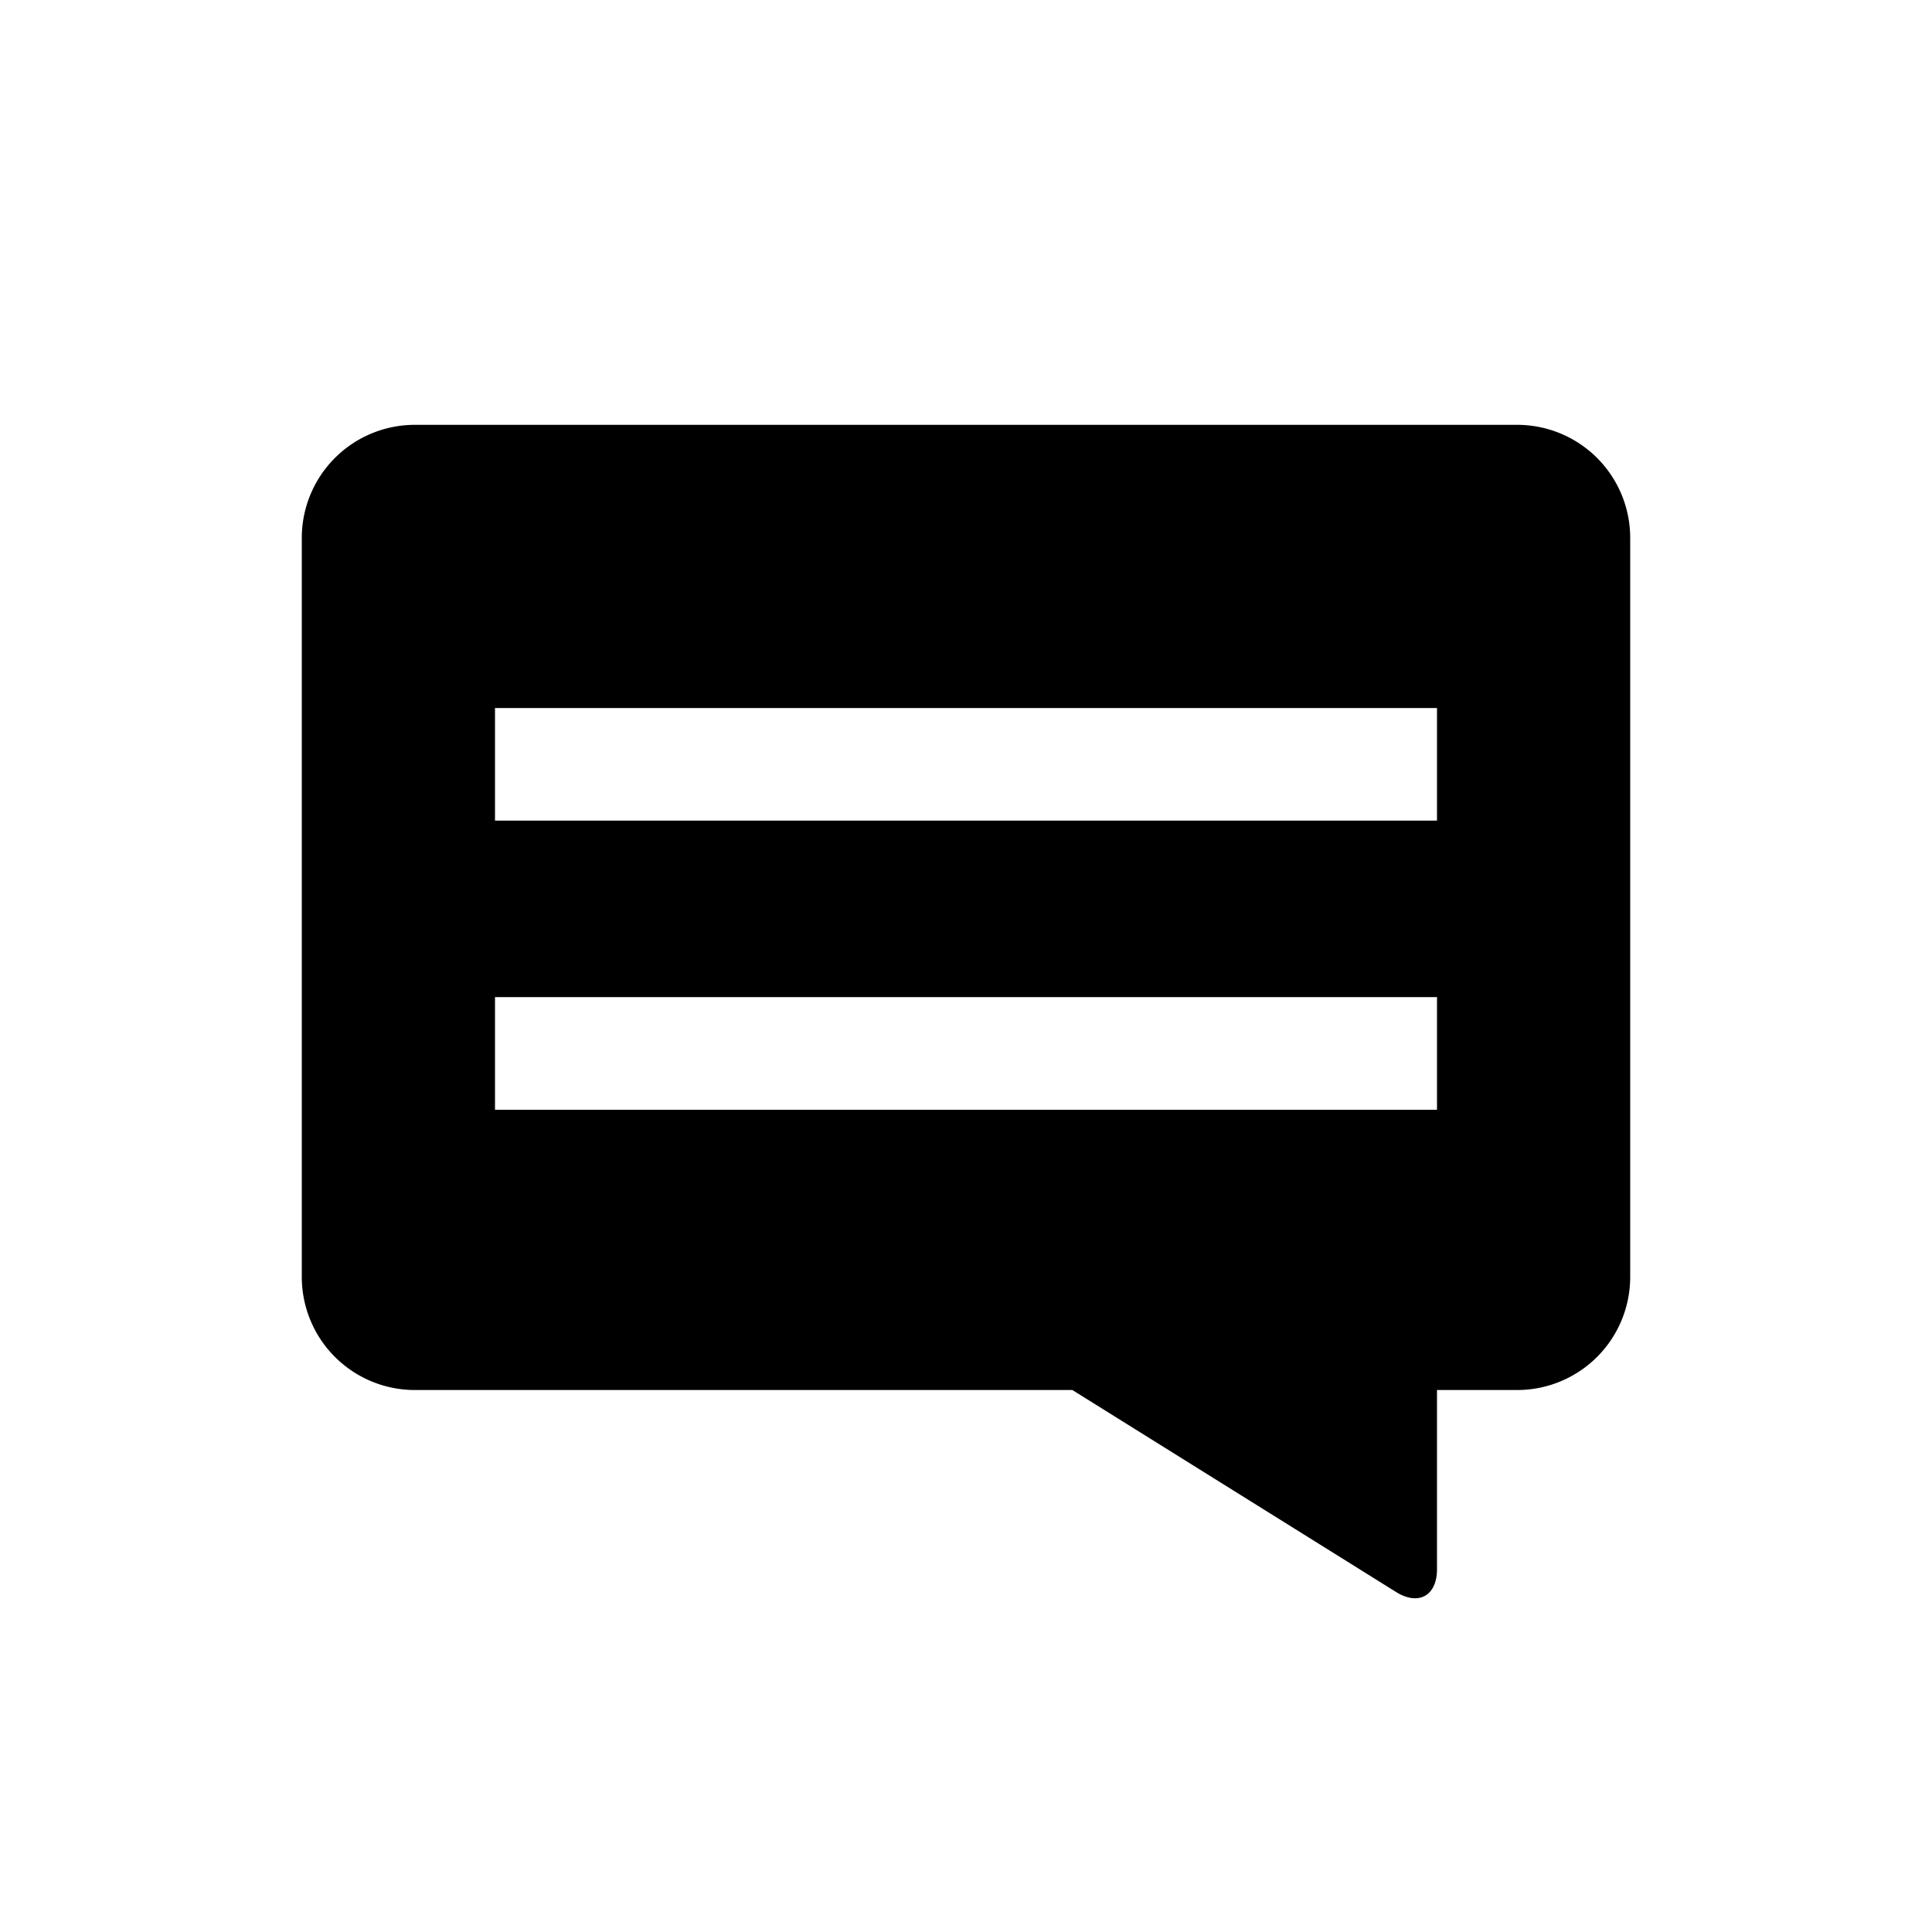
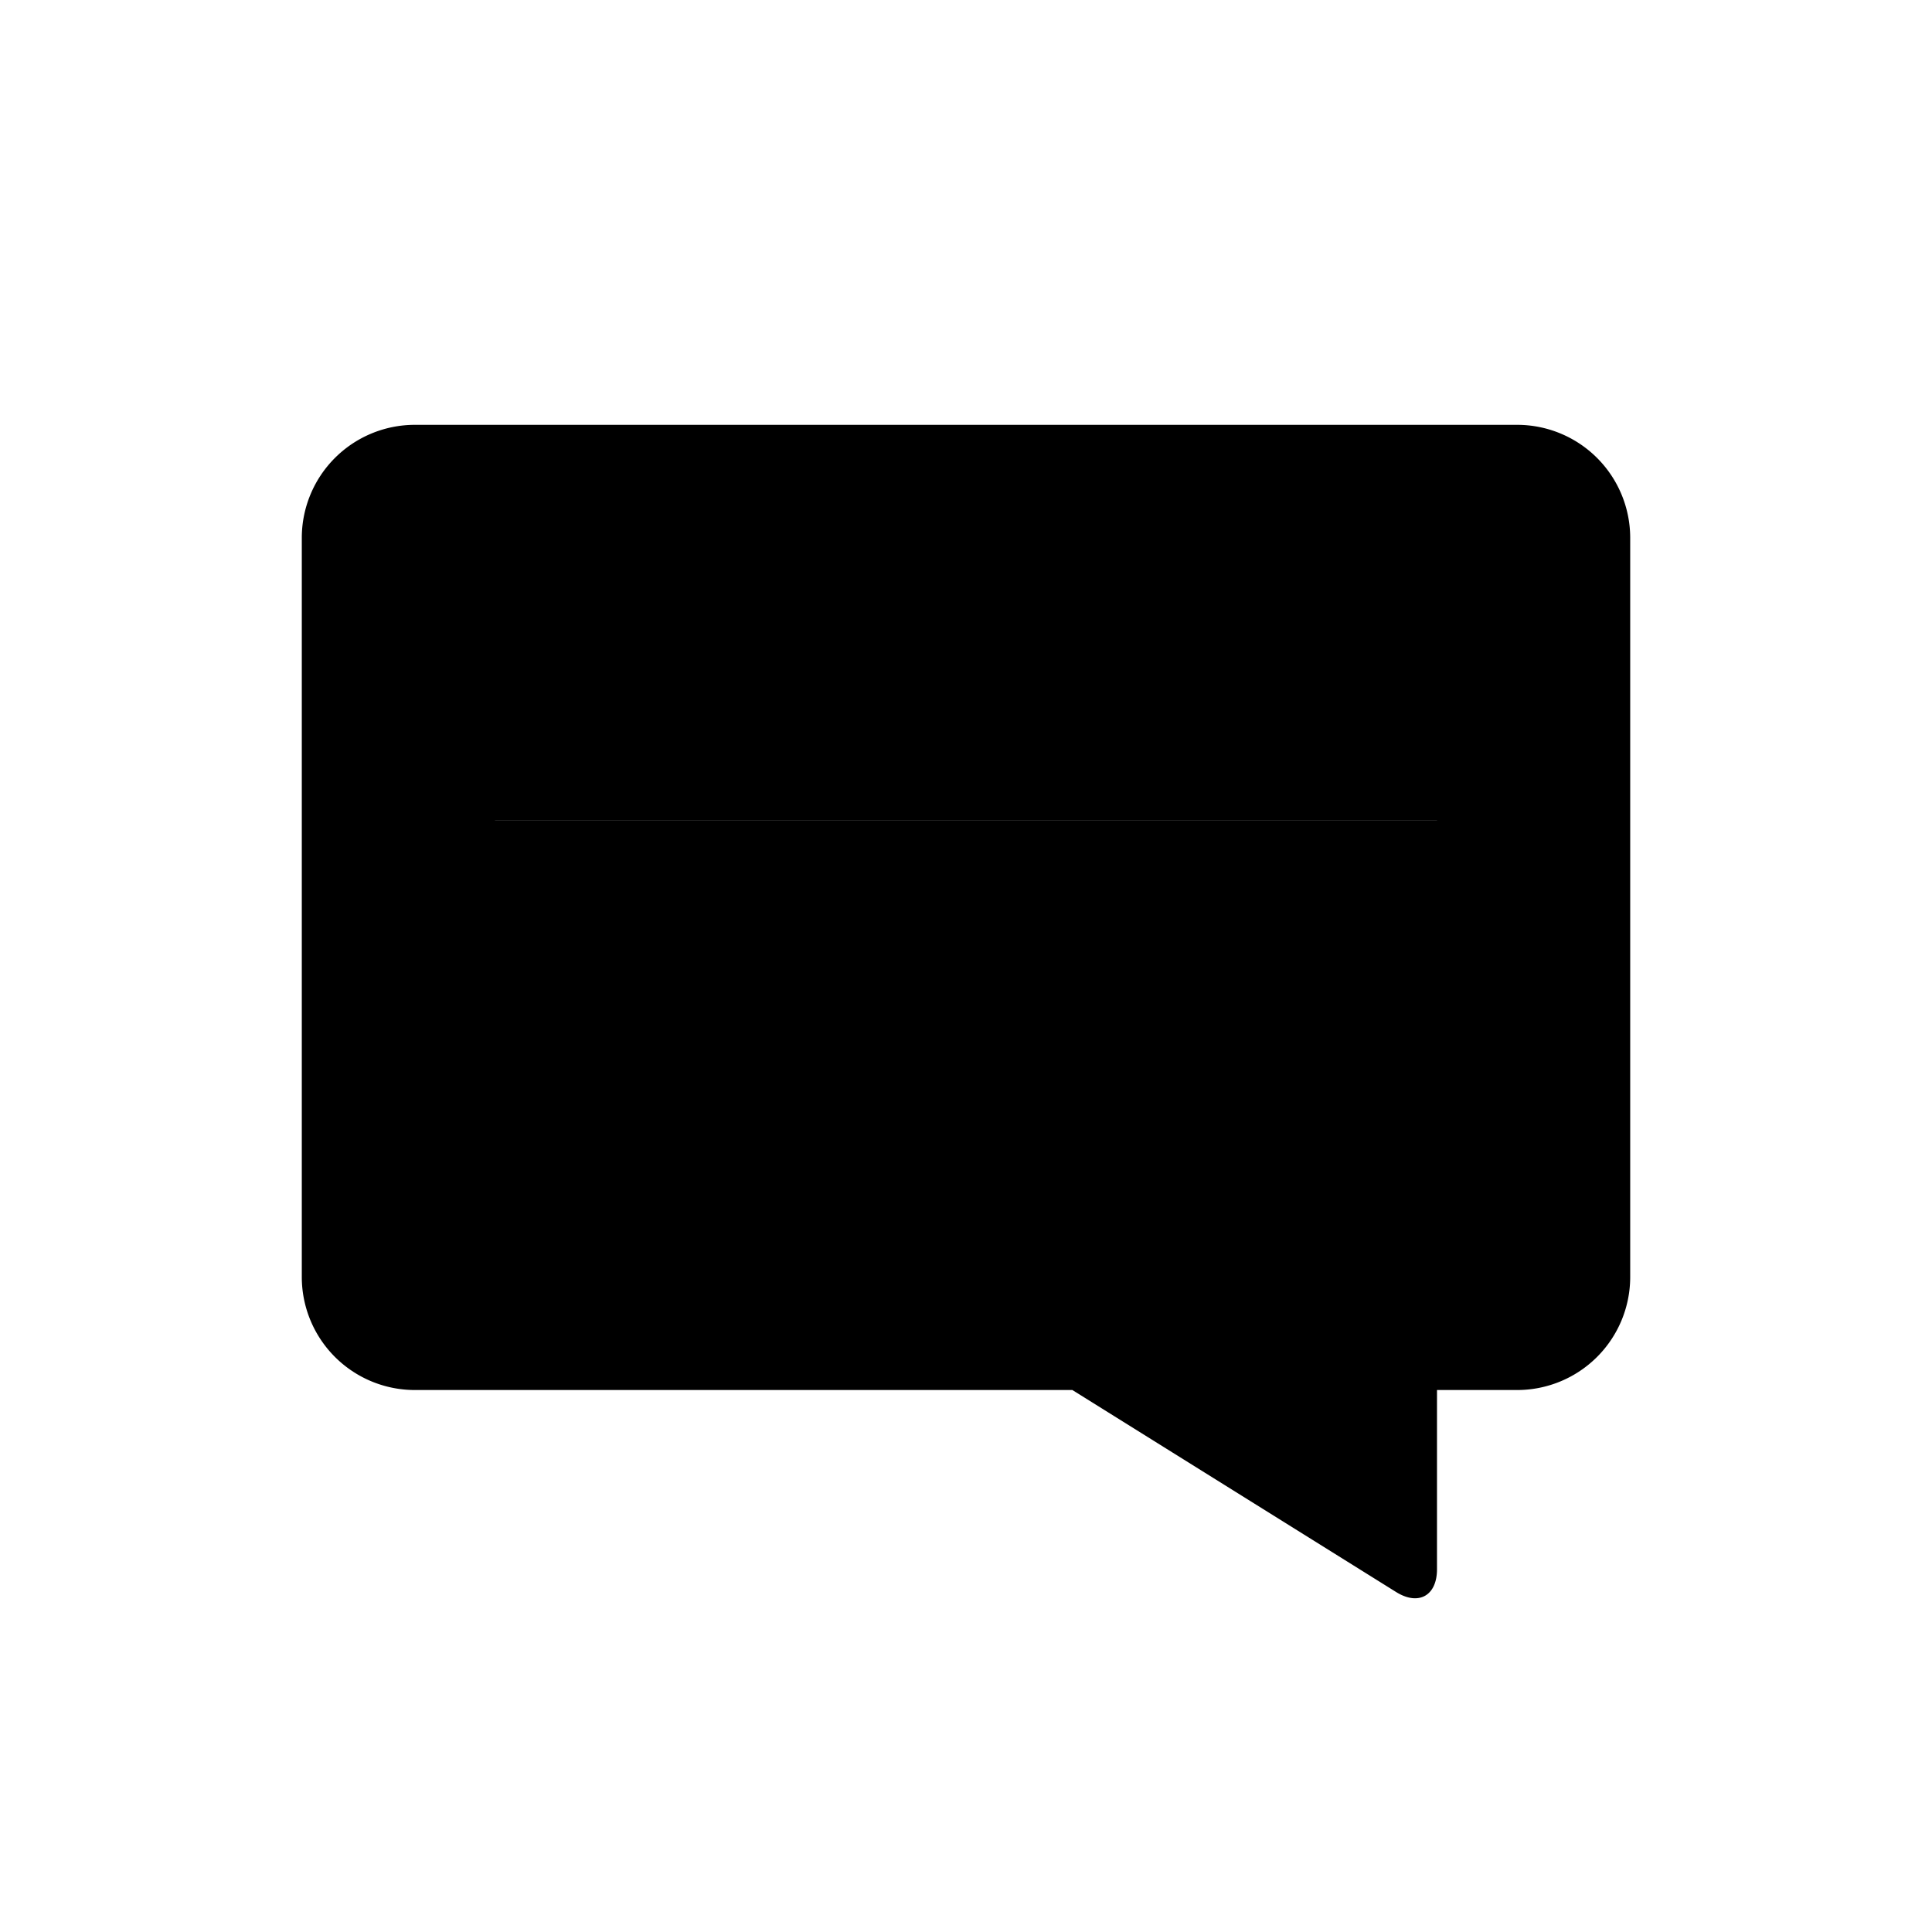
<svg xmlns="http://www.w3.org/2000/svg" fill="#000000" width="800px" height="800px" viewBox="-2 0 19 19" class="cf-icon-svg">
-   <path d="M14.032 5.286v7.276a1.112 1.112 0 0 1-1.108 1.108h-.792v1.762c0 .262-.182.362-.403.224L8.546 13.67h-6.47a1.112 1.112 0 0 1-1.108-1.108V5.286a1.112 1.112 0 0 1 1.108-1.108h10.848a1.112 1.112 0 0 1 1.108 1.108zm-1.9 1.677H2.868V8.07h9.264zm0 2.843H2.868v1.108h9.264z" />
+   <path d="M14.032 5.286v7.276a1.112 1.112 0 0 1-1.108 1.108h-.792v1.762c0 .262-.182.362-.403.224L8.546 13.67h-6.47a1.112 1.112 0 0 1-1.108-1.108V5.286a1.112 1.112 0 0 1 1.108-1.108h10.848a1.112 1.112 0 0 1 1.108 1.108zm-1.9 1.677H2.868V8.07h9.264zH2.868v1.108h9.264z" />
</svg>